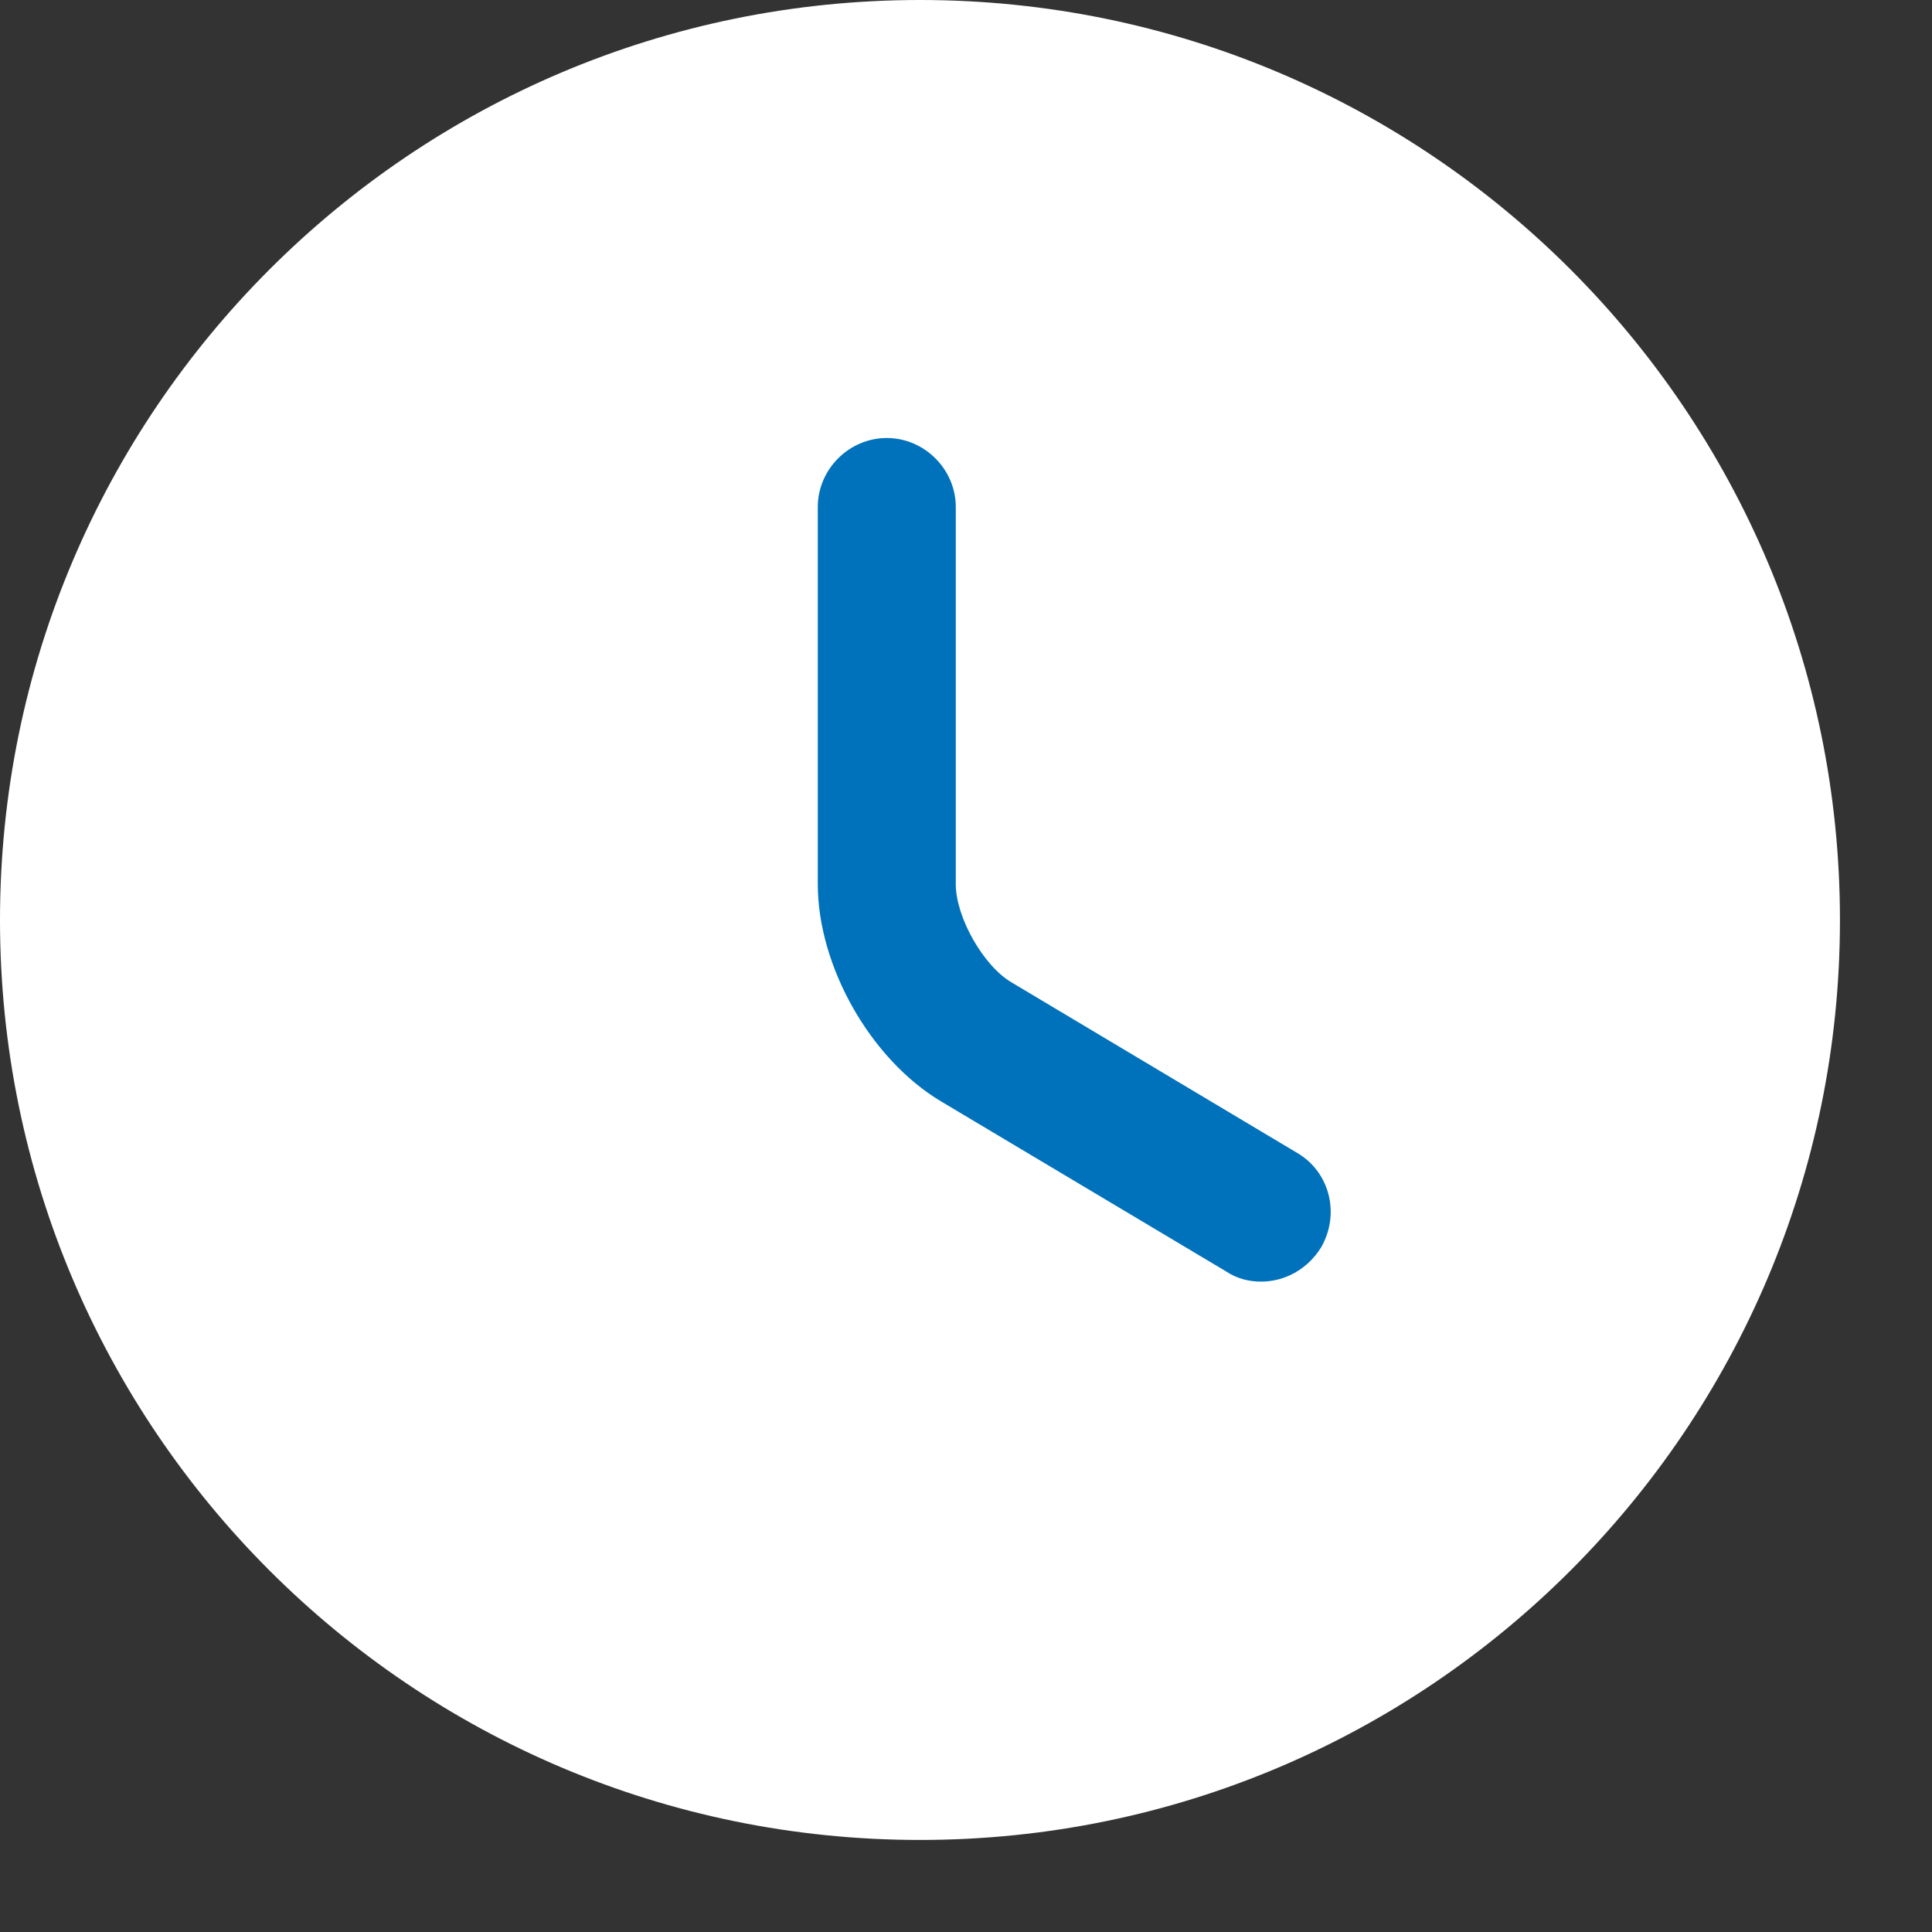
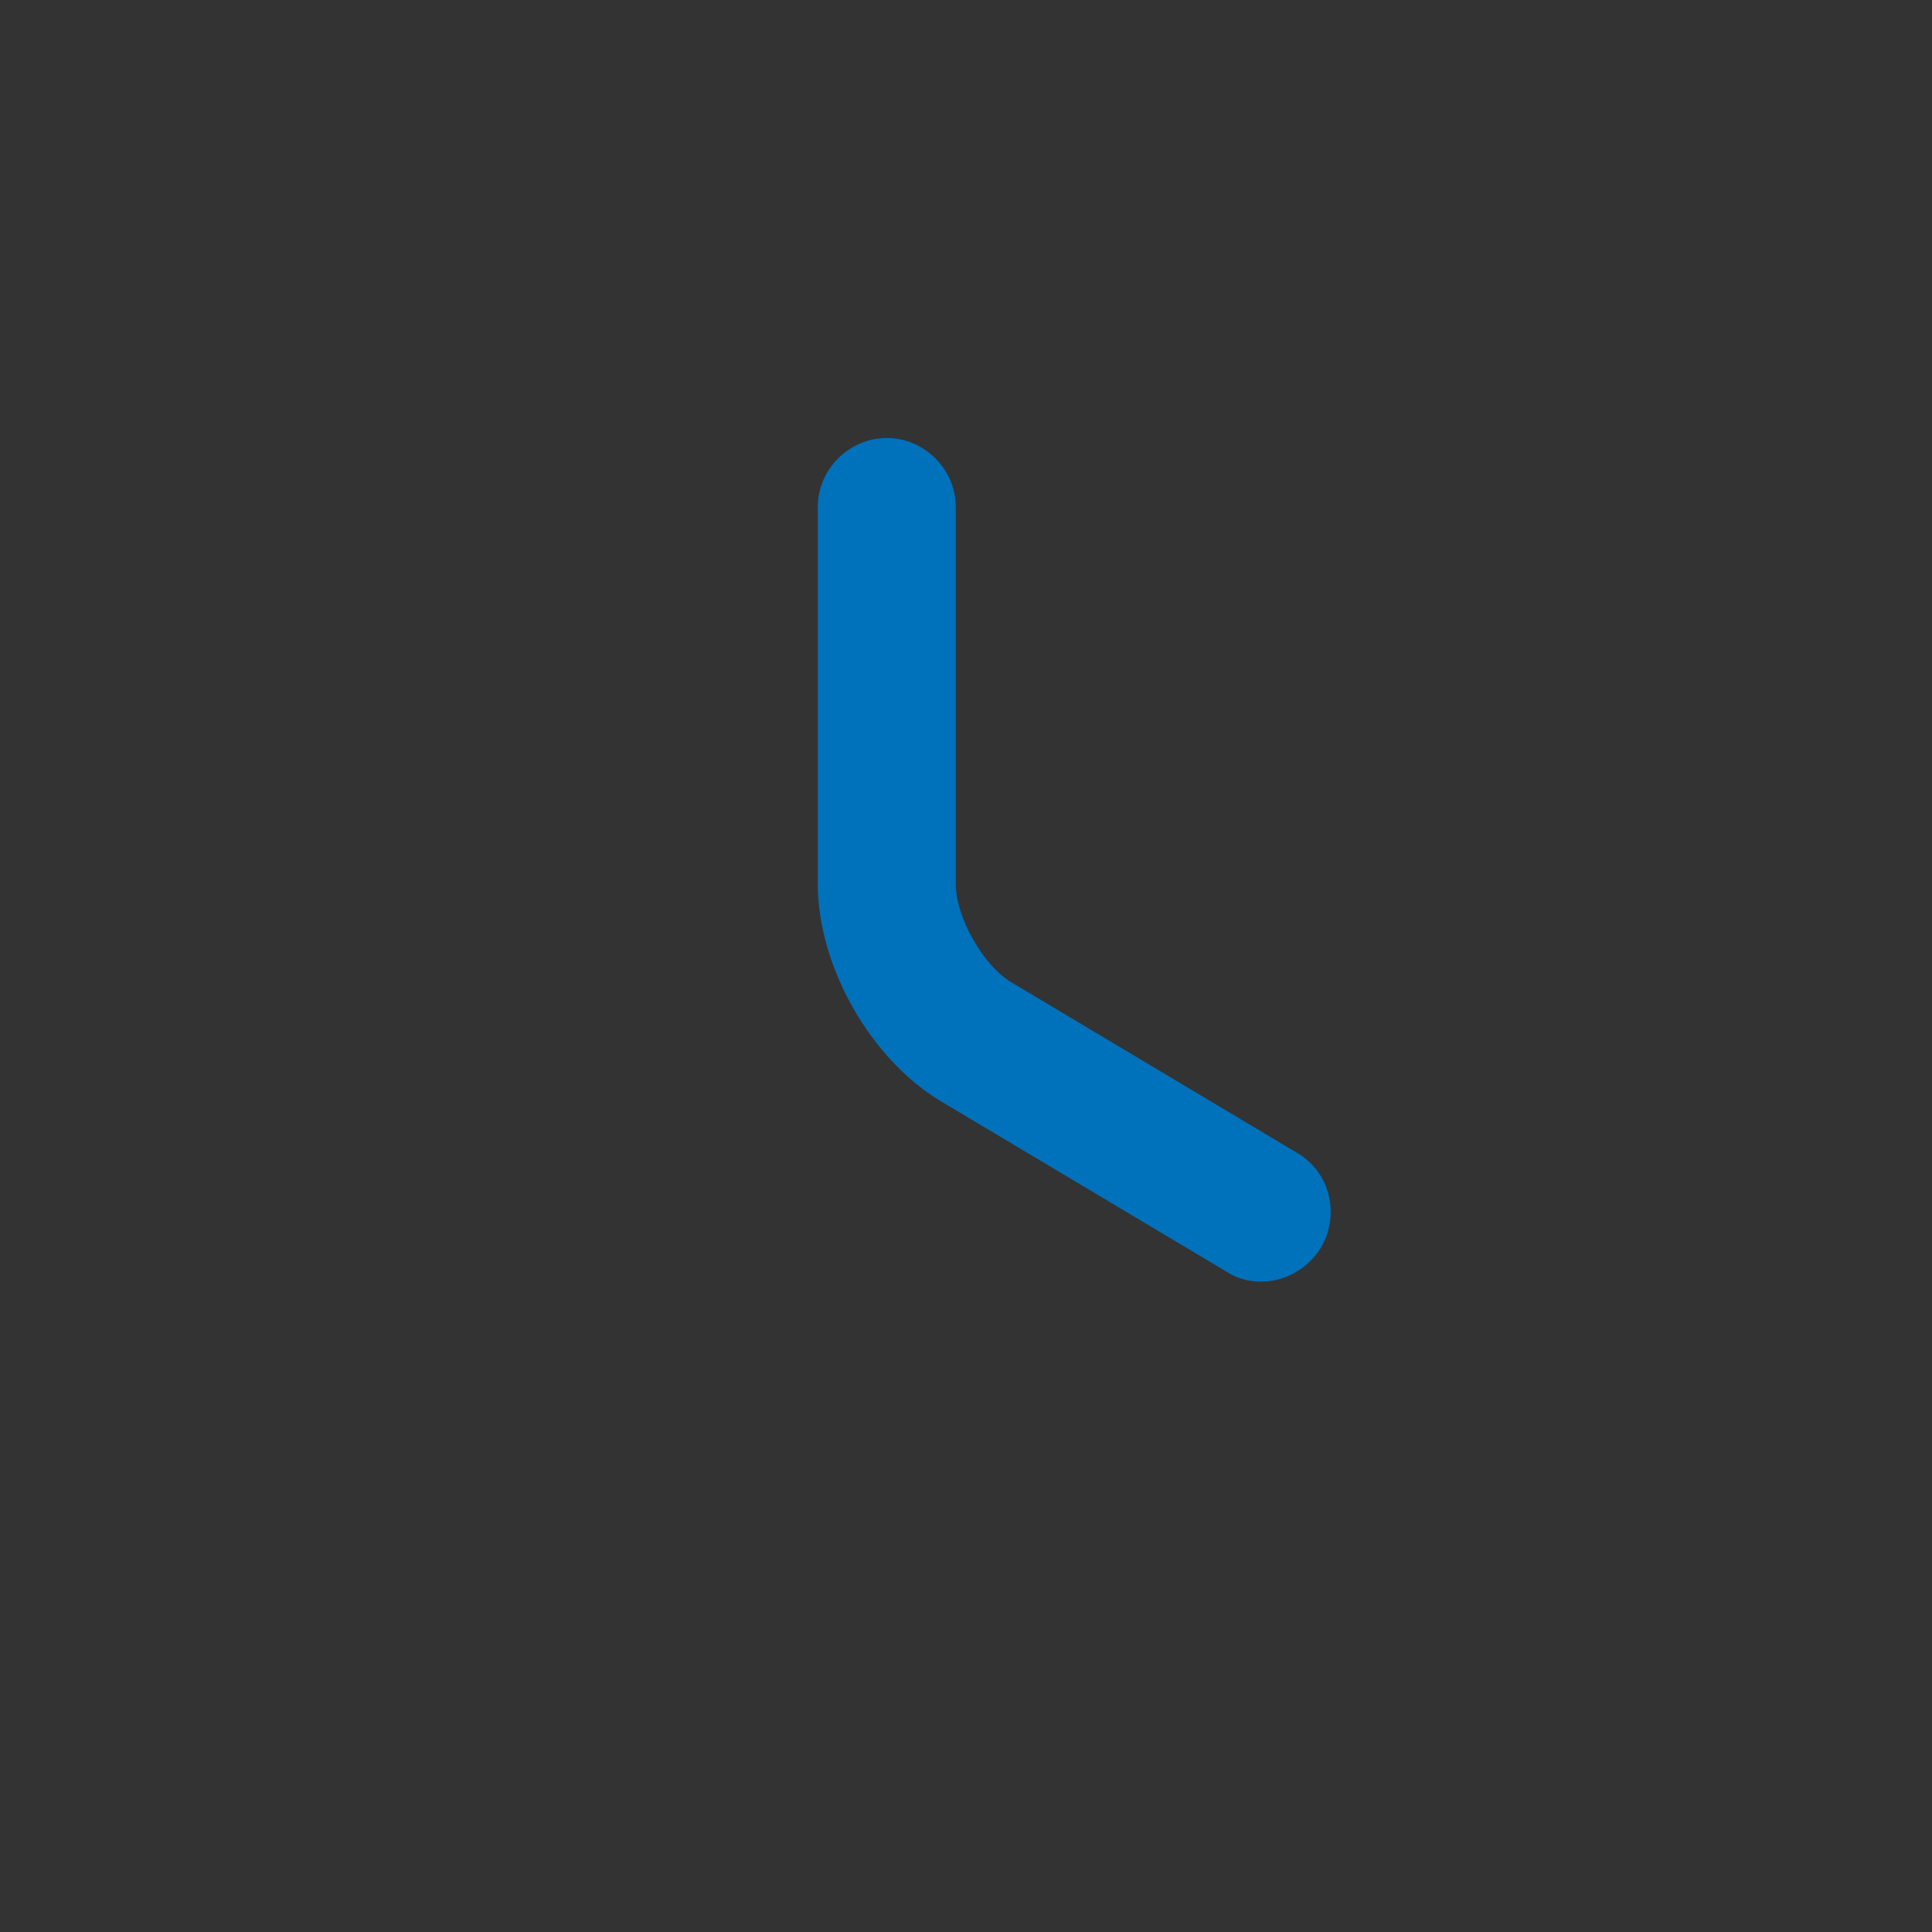
<svg xmlns="http://www.w3.org/2000/svg" width="14" height="14" viewBox="0 0 14 14" fill="none">
  <rect x="0" y="0" width="14" height="14" fill="#333333" stroke="none" />
  <g id="vuesax/bulk/clock">
    <g id="clock">
      <g id="Vector">
-         <path id="Vector_2" d="M6.667 13.333C10.349 13.333 13.333 10.348 13.333 6.667C13.333 2.985 10.349 0 6.667 0C2.985 0 0 2.985 0 6.667C0 10.348 2.985 13.333 6.667 13.333Z" fill="white" />
-       </g>
+         </g>
      <path id="Vector_2_2" d="M9.139 9.287C9.052 9.287 8.966 9.267 8.886 9.214L6.819 7.981C6.306 7.674 5.926 7 5.926 6.407V3.674C5.926 3.401 6.152 3.174 6.426 3.174C6.699 3.174 6.926 3.401 6.926 3.674V6.407C6.926 6.647 7.126 7 7.332 7.12L9.399 8.354C9.639 8.494 9.712 8.801 9.572 9.041C9.472 9.201 9.306 9.287 9.139 9.287Z" fill="#0071BB" />
    </g>
  </g>
</svg>